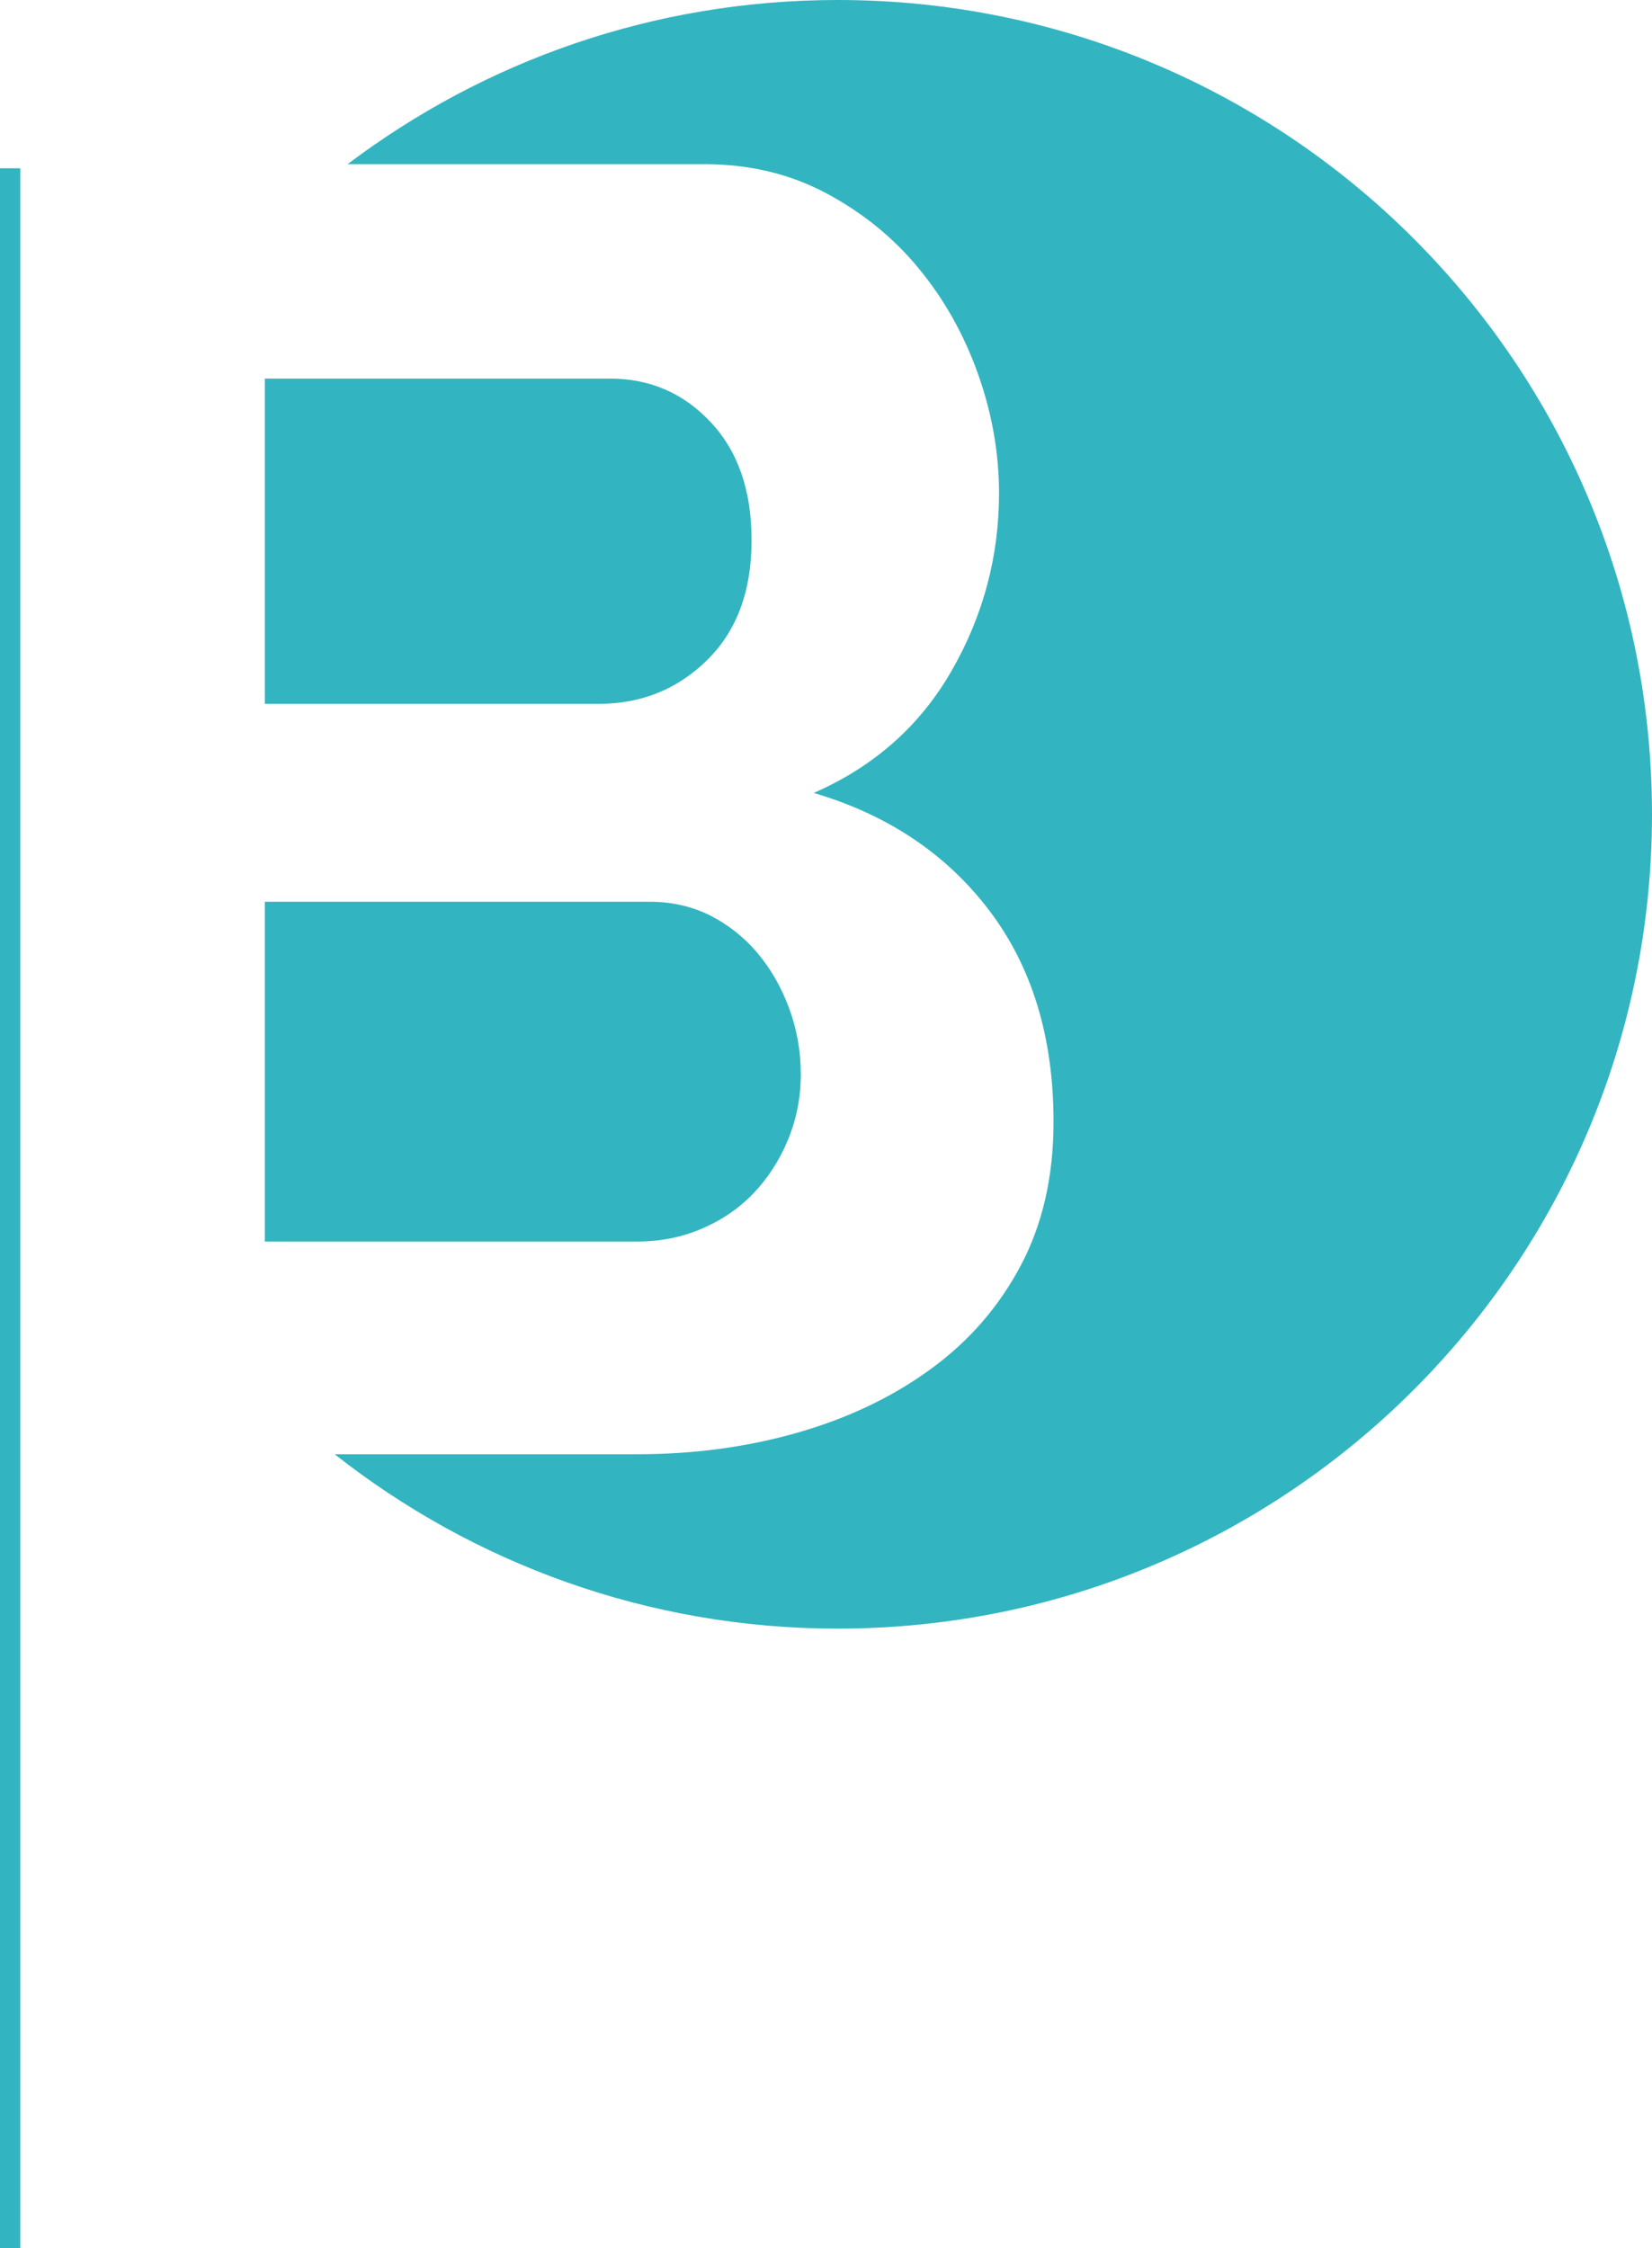
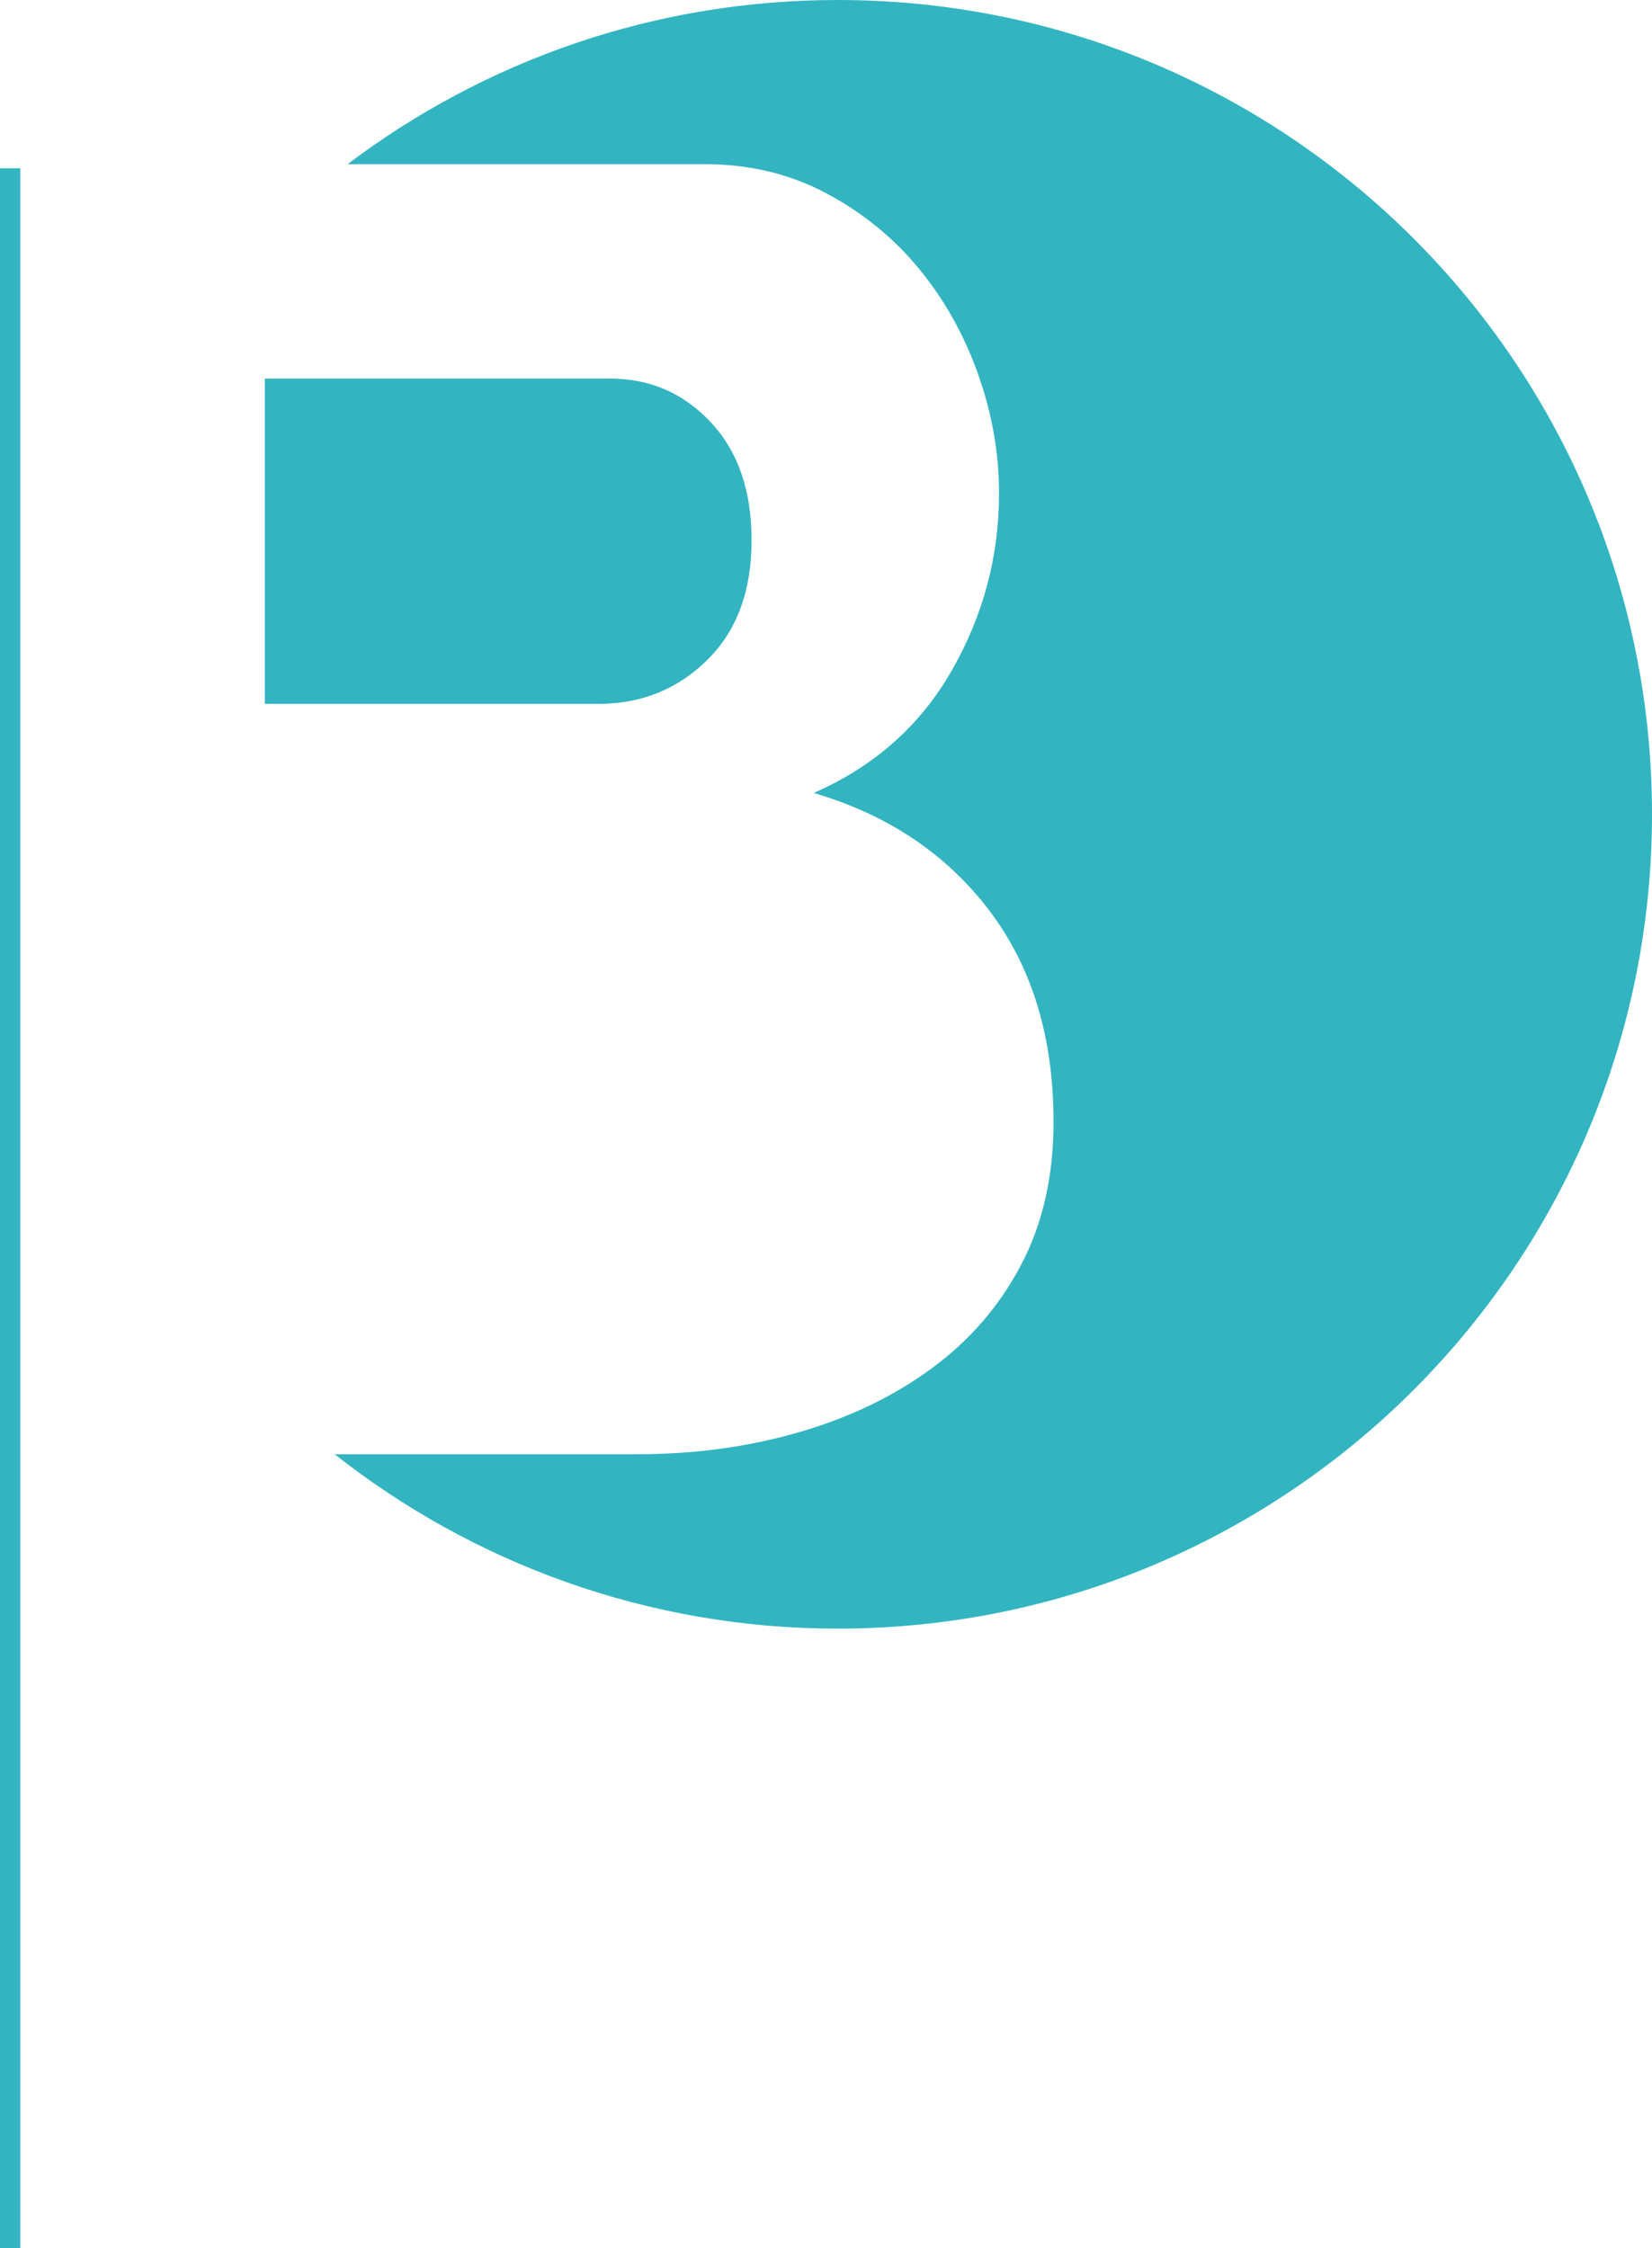
<svg xmlns="http://www.w3.org/2000/svg" version="1.1" id="Layer_1" x="0px" y="0px" viewBox="0 0 97 132" style="enable-background:new 0 0 97 132;" xml:space="preserve">
  <style type="text/css">
	.st0{fill:#32B5C0;}
</style>
  <g>
    <g>
      <path class="st0" d="M41.52,38.76c1.74-1.71,2.61-4.05,2.61-7.04c0-2.92-0.8-5.23-2.4-6.93c-1.6-1.71-3.57-2.56-5.92-2.56H15.55    v19.1h19.63C37.67,41.32,39.78,40.47,41.52,38.76z" />
-       <path class="st0" d="M41.2,72.15c1.17-0.5,2.19-1.19,3.04-2.08c0.85-0.89,1.53-1.94,2.03-3.15c0.5-1.21,0.75-2.49,0.75-3.84    c0-1.35-0.23-2.65-0.69-3.89c-0.46-1.24-1.09-2.33-1.87-3.25c-0.78-0.92-1.71-1.65-2.77-2.19c-1.07-0.53-2.24-0.8-3.52-0.8H15.55    V72.9h21.87C38.77,72.9,40.03,72.65,41.2,72.15z" />
      <path class="st0" d="M49.19,0C38.38,0,28.42,3.59,20.41,9.64h20.96c2.63,0,5.01,0.57,7.15,1.71c2.13,1.14,3.95,2.61,5.44,4.43    c1.49,1.81,2.65,3.88,3.47,6.19c0.82,2.31,1.23,4.64,1.23,6.99c0,3.7-0.92,7.17-2.77,10.4c-1.85,3.24-4.55,5.64-8.11,7.2    c4.34,1.28,7.77,3.57,10.29,6.88c2.52,3.31,3.79,7.45,3.79,12.43c0,3.2-0.64,6.01-1.92,8.43c-1.28,2.42-3.04,4.45-5.28,6.08    c-2.24,1.64-4.84,2.88-7.79,3.73c-2.95,0.85-6.1,1.28-9.44,1.28H19.65c8.13,6.4,18.39,10.24,29.54,10.24    C75.6,95.62,97,74.21,97,47.81C97,21.4,75.6,0,49.19,0z" />
    </g>
    <g>
      <rect y="9.88" class="st0" width="1.19" height="122.12" />
    </g>
  </g>
</svg>